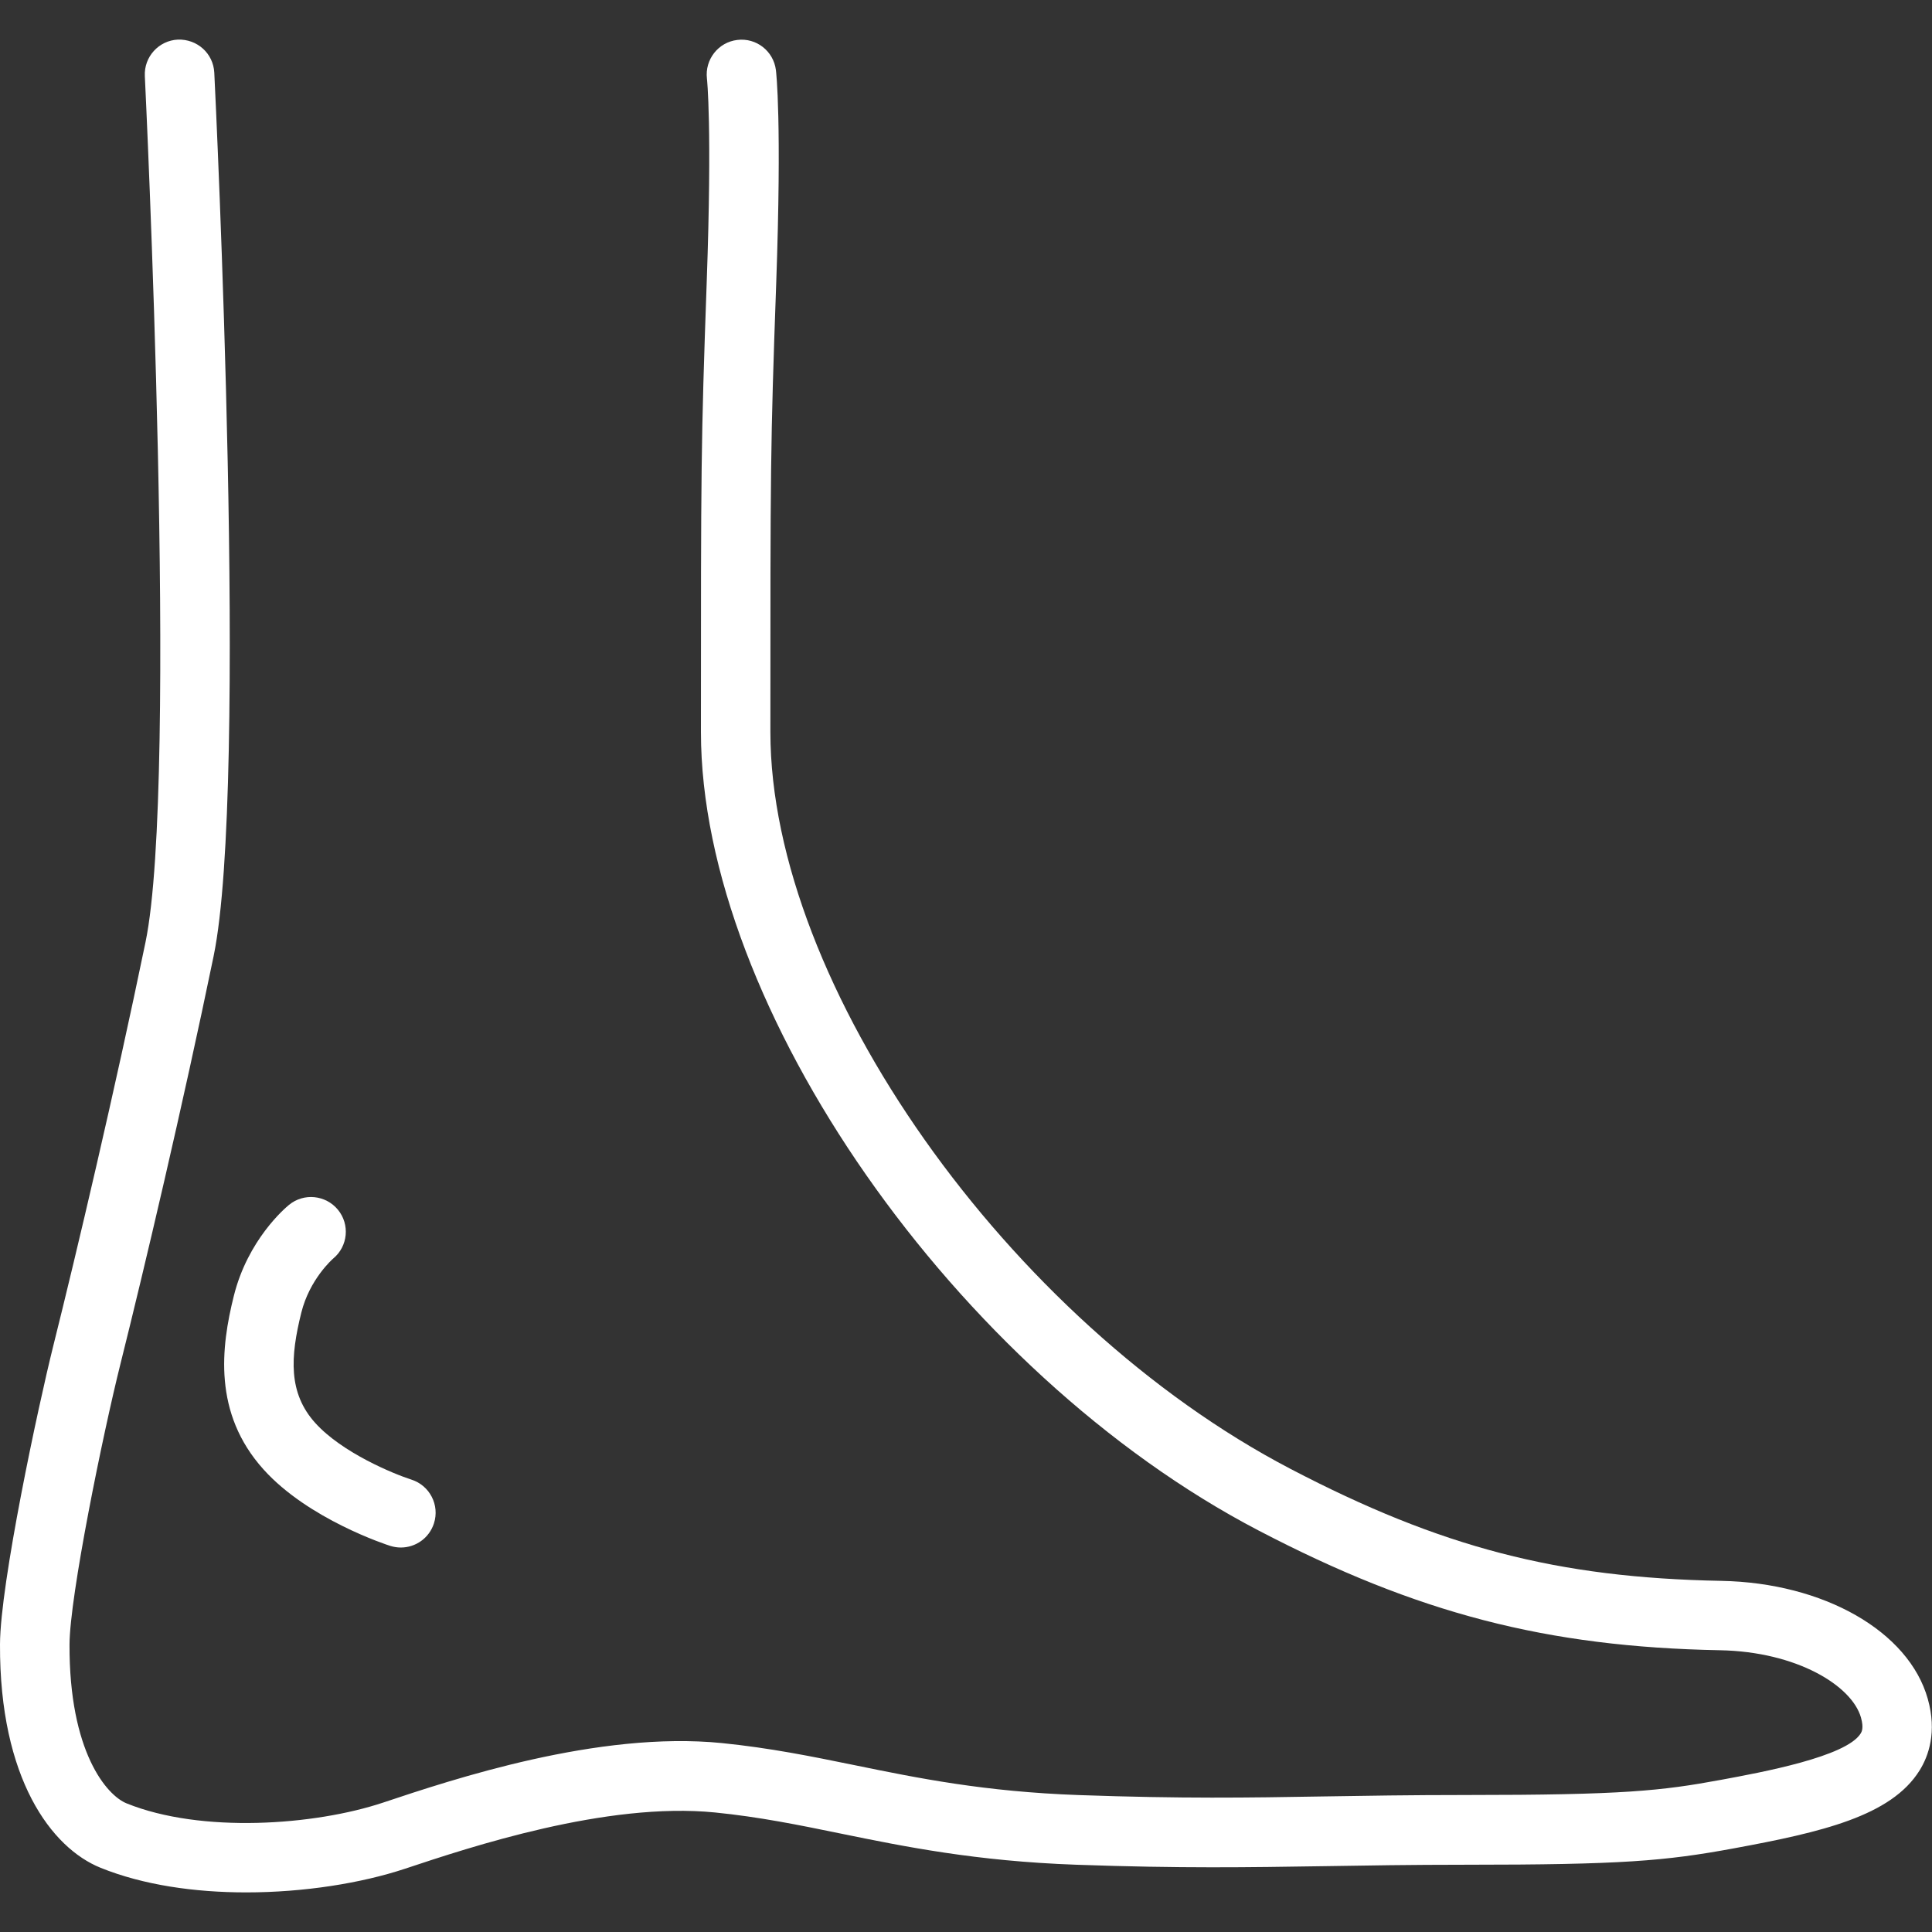
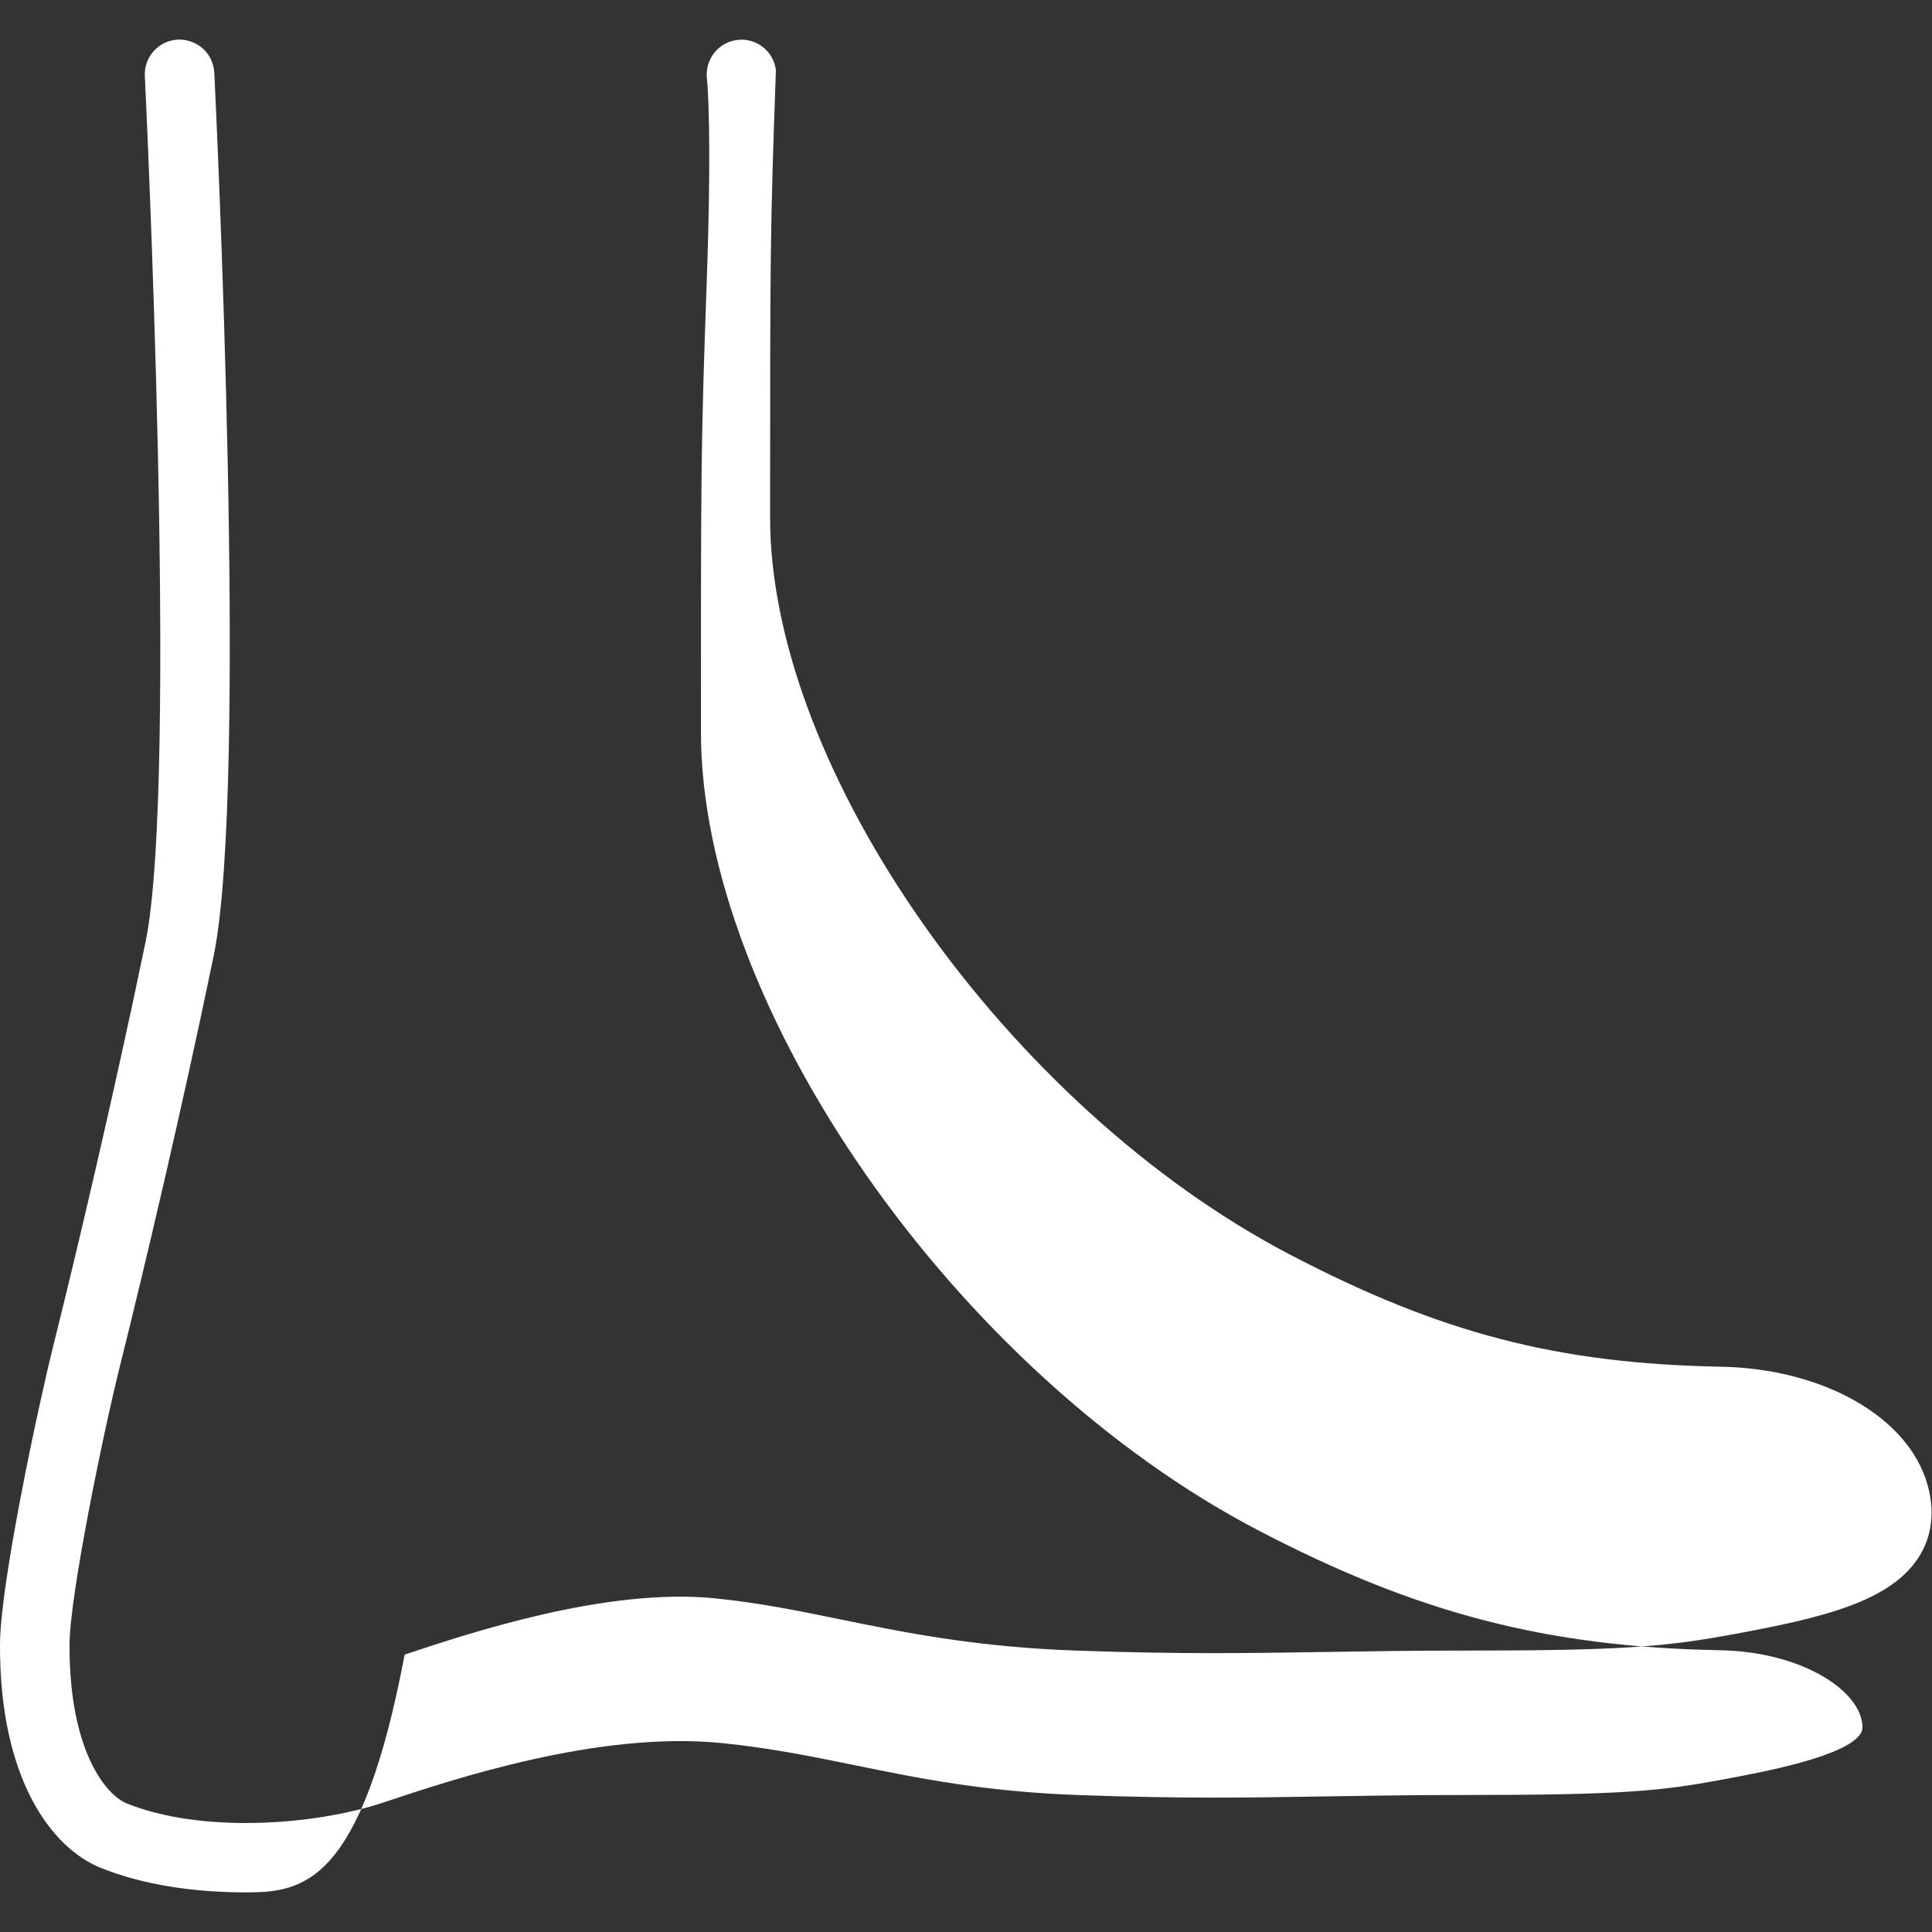
<svg xmlns="http://www.w3.org/2000/svg" version="1.1" id="Ebene_1" x="0px" y="0px" viewBox="0 0 283.46 283.46" style="enable-background:new 0 0 283.46 283.46;" xml:space="preserve">
  <rect x="0" y="0" width="283.46" height="283.46" fill="#333333" stroke="none" />
  <style type="text/css">
	.st0{fill:#FFFFFF;}
</style>
-   <path class="st0" d="M36.12,277.65c-7.52,0-15.09-1.07-21.36-3.61C7.57,271.14-0.08,261,0,241.25c0.04-8.94,5.6-34.89,7.8-43.72  c3.44-13.75,9.05-37.53,13.55-59.3c4.91-23.74-0.05-126.04-0.1-127.07c-0.14-2.81,2.03-5.21,4.84-5.35c2.85-0.1,5.2,2.03,5.35,4.84  c0.21,4.26,5.07,104.64-0.1,129.64C26.81,162.23,21.16,186.17,17.7,200c-2.63,10.51-7.47,34.16-7.5,41.29  c-0.06,15.73,5.45,22.12,8.38,23.3c10.94,4.42,27.54,3.24,37.61-0.11c10.27-3.43,31.6-10.55,49.72-8.74  c7.04,0.71,13.1,1.94,19.51,3.25c9.33,1.91,18.99,3.88,32.86,4.38c15.22,0.54,24.8,0.39,35.88,0.2c6.14-0.1,12.71-0.21,20.89-0.21  c23.2,0,28.7-0.61,37.48-2.23c5.95-1.1,18.33-3.38,20.46-6.79c0.14-0.23,0.49-0.78,0.05-2.34c-1.33-4.69-9.43-9.67-20.69-9.88  c-25.4-0.48-44.39-5.4-67.72-17.58c-44.34-23.14-81.79-76.79-81.79-117.15c0-38.98,0-42.17,0.85-66.06  c0.81-22.76,0.04-29.74,0.03-29.81c-0.32-2.79,1.67-5.33,4.45-5.66c2.79-0.35,5.32,1.63,5.67,4.42c0.04,0.29,0.89,7.48,0.04,31.42  c-0.85,23.71-0.85,26.88-0.85,65.7c0,37.02,34.95,86.52,76.31,108.11c22.08,11.53,39.2,15.98,63.19,16.43  c15.05,0.28,27.52,7.4,30.31,17.31c1.38,4.87,0.11,8.4-1.2,10.5c-4.18,6.71-14.37,9.06-27.27,11.44c-10.08,1.86-16.47,2.4-39.33,2.4  c-8.12,0-14.63,0.11-20.72,0.21c-11.24,0.17-20.93,0.34-36.41-0.21c-14.72-0.52-25.25-2.67-34.54-4.57  c-6.15-1.26-11.96-2.45-18.48-3.1c-15.93-1.58-35.89,5.07-45.48,8.26C53.01,276.3,44.6,277.65,36.12,277.65z" />
-   <path class="st0" d="M58.81,227.05c-0.51,0-1.04-0.08-1.55-0.24c-0.49-0.15-12.02-3.9-18.6-11.22c-7.43-8.25-6.23-17.95-4.35-25.47  c2.05-8.21,7.48-12.84,8.09-13.34c2.18-1.79,5.39-1.46,7.18,0.71c1.78,2.17,1.47,5.36-0.68,7.15c-0.13,0.11-3.47,3.05-4.69,7.94  c-1.63,6.54-1.92,11.79,2.03,16.18c3.95,4.39,11.54,7.5,14.13,8.33c2.68,0.86,4.16,3.73,3.3,6.41  C62.97,225.68,60.97,227.05,58.81,227.05z" />
+   <path class="st0" d="M36.12,277.65c-7.52,0-15.09-1.07-21.36-3.61C7.57,271.14-0.08,261,0,241.25c0.04-8.94,5.6-34.89,7.8-43.72  c3.44-13.75,9.05-37.53,13.55-59.3c4.91-23.74-0.05-126.04-0.1-127.07c-0.14-2.81,2.03-5.21,4.84-5.35c2.85-0.1,5.2,2.03,5.35,4.84  c0.21,4.26,5.07,104.64-0.1,129.64C26.81,162.23,21.16,186.17,17.7,200c-2.63,10.51-7.47,34.16-7.5,41.29  c-0.06,15.73,5.45,22.12,8.38,23.3c10.94,4.42,27.54,3.24,37.61-0.11c10.27-3.43,31.6-10.55,49.72-8.74  c7.04,0.71,13.1,1.94,19.51,3.25c9.33,1.91,18.99,3.88,32.86,4.38c15.22,0.54,24.8,0.39,35.88,0.2c6.14-0.1,12.71-0.21,20.89-0.21  c23.2,0,28.7-0.61,37.48-2.23c5.95-1.1,18.33-3.38,20.46-6.79c0.14-0.23,0.49-0.78,0.05-2.34c-1.33-4.69-9.43-9.67-20.69-9.88  c-25.4-0.48-44.39-5.4-67.72-17.58c-44.34-23.14-81.79-76.79-81.79-117.15c0-38.98,0-42.17,0.85-66.06  c0.81-22.76,0.04-29.74,0.03-29.81c-0.32-2.79,1.67-5.33,4.45-5.66c2.79-0.35,5.32,1.63,5.67,4.42c-0.85,23.71-0.85,26.88-0.85,65.7c0,37.02,34.95,86.52,76.31,108.11c22.08,11.53,39.2,15.98,63.19,16.43  c15.05,0.28,27.52,7.4,30.31,17.31c1.38,4.87,0.11,8.4-1.2,10.5c-4.18,6.71-14.37,9.06-27.27,11.44c-10.08,1.86-16.47,2.4-39.33,2.4  c-8.12,0-14.63,0.11-20.72,0.21c-11.24,0.17-20.93,0.34-36.41-0.21c-14.72-0.52-25.25-2.67-34.54-4.57  c-6.15-1.26-11.96-2.45-18.48-3.1c-15.93-1.58-35.89,5.07-45.48,8.26C53.01,276.3,44.6,277.65,36.12,277.65z" />
</svg>